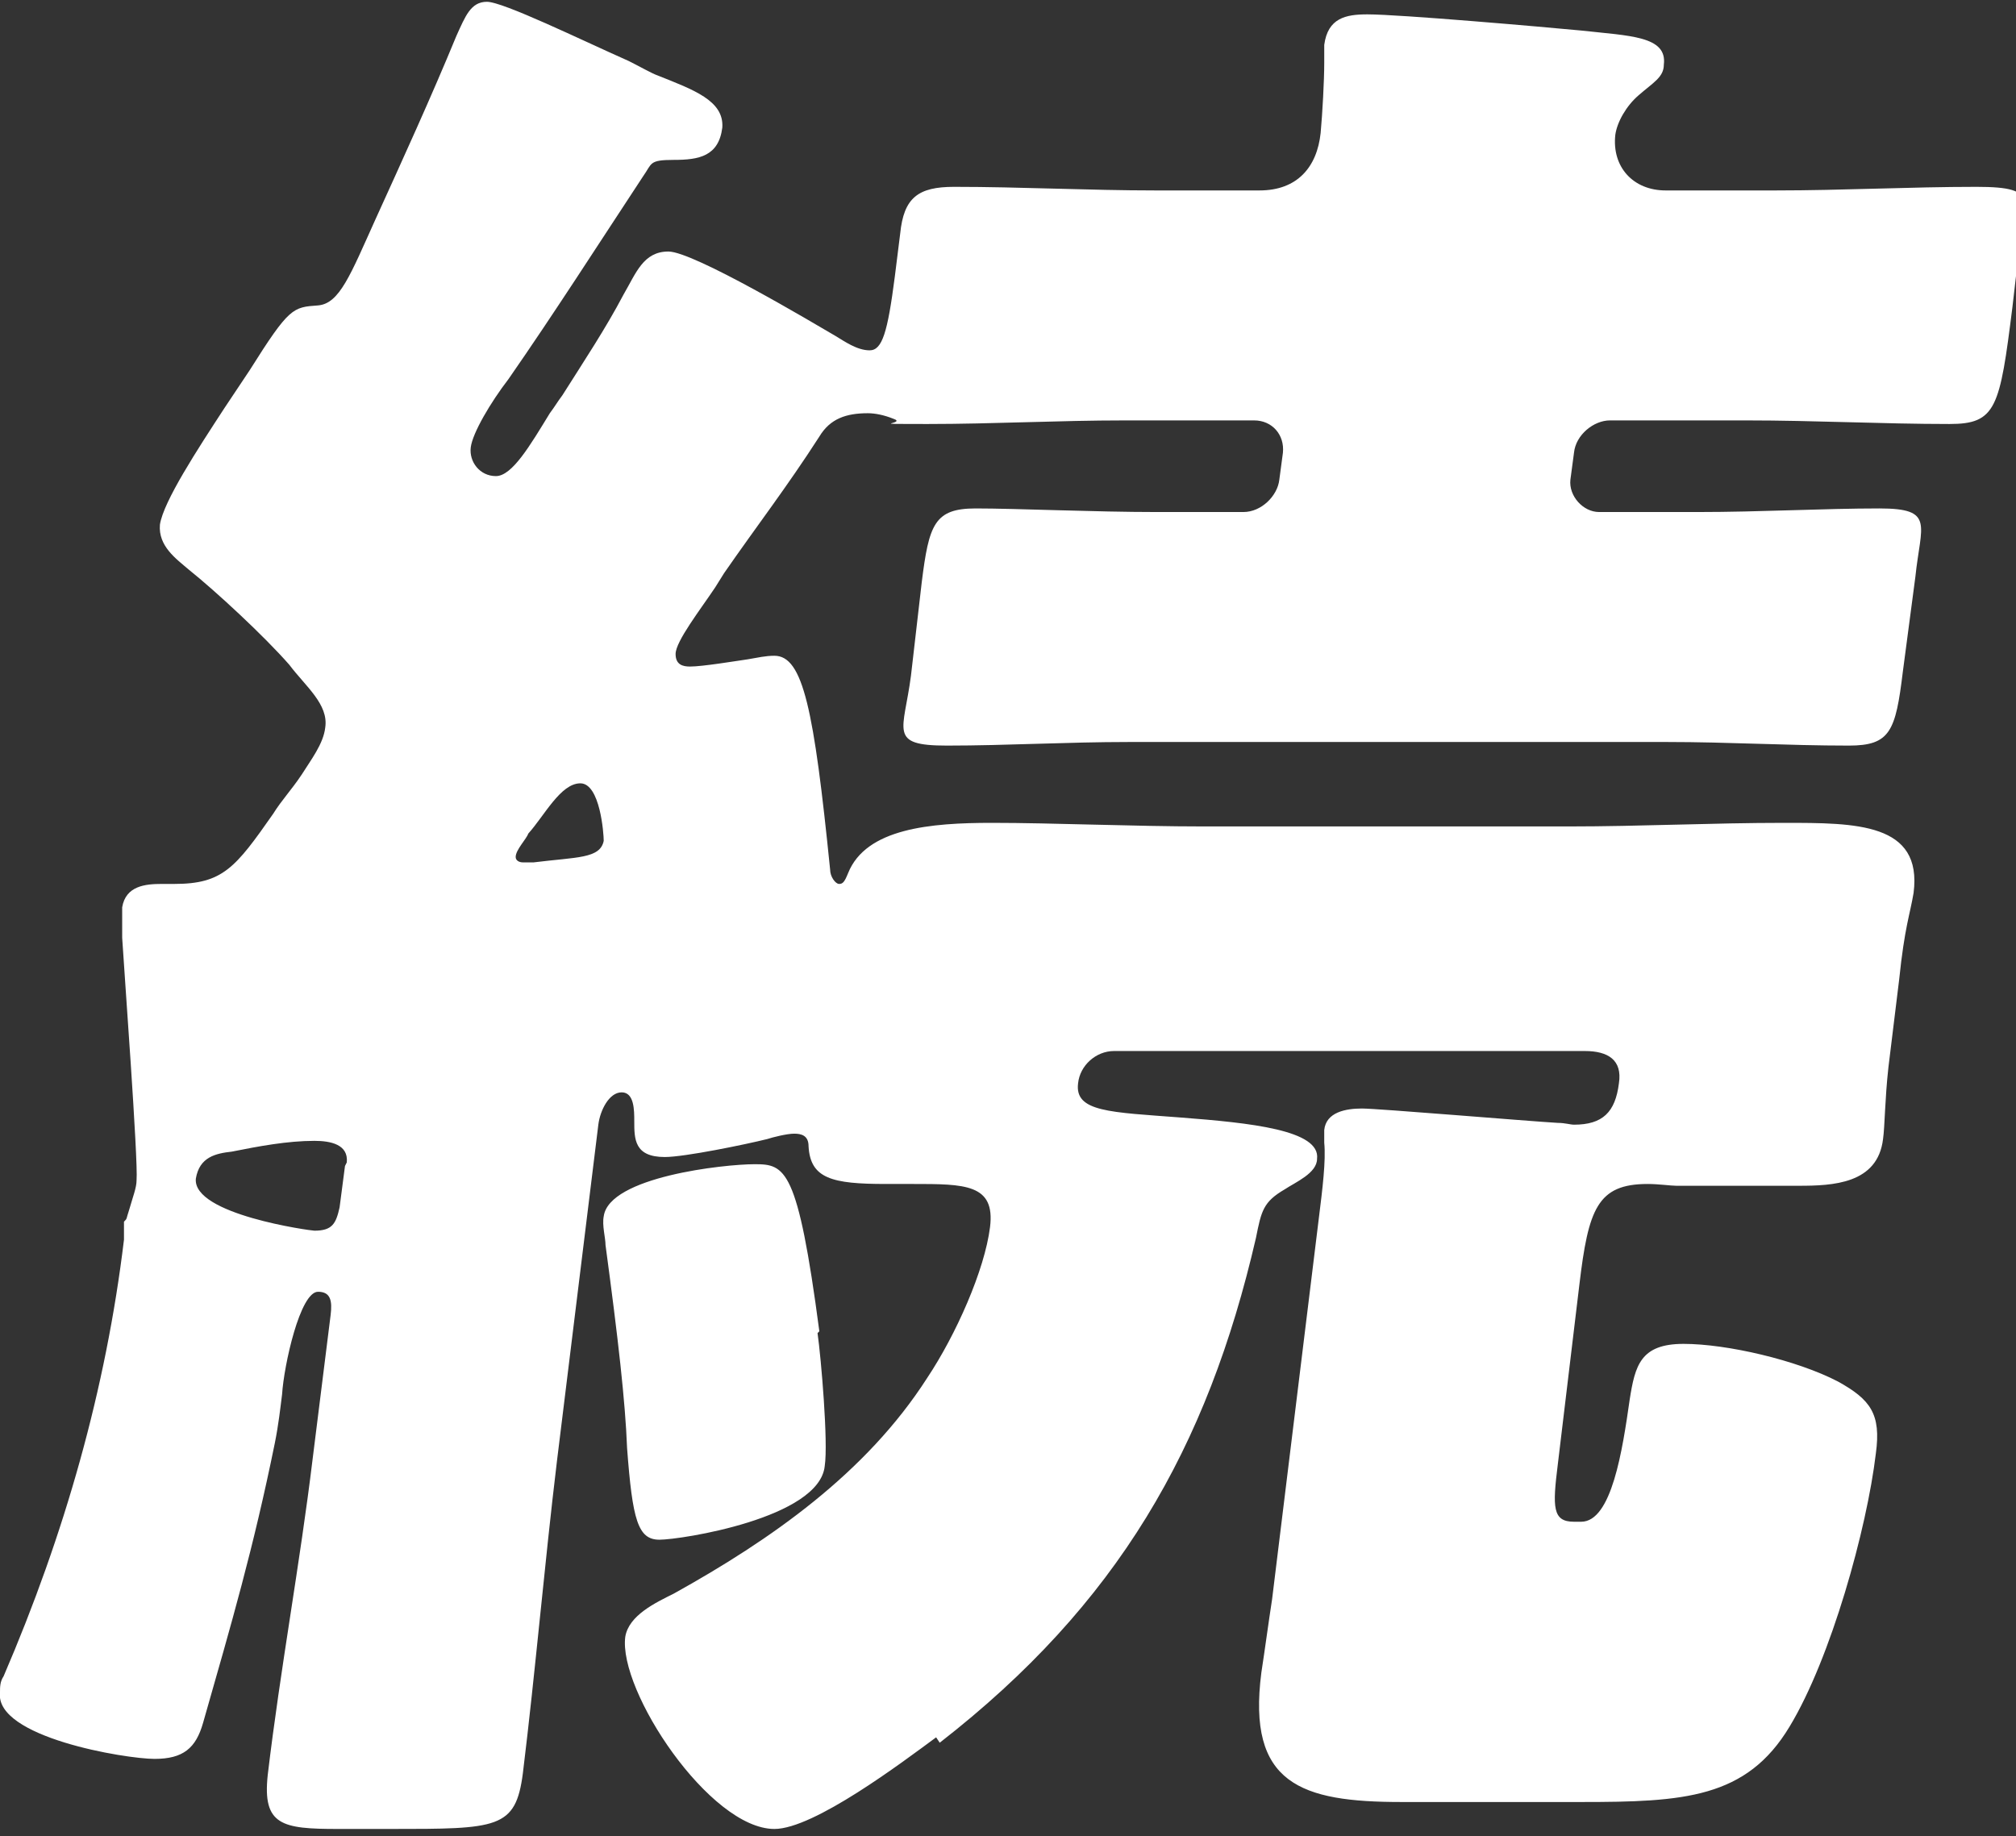
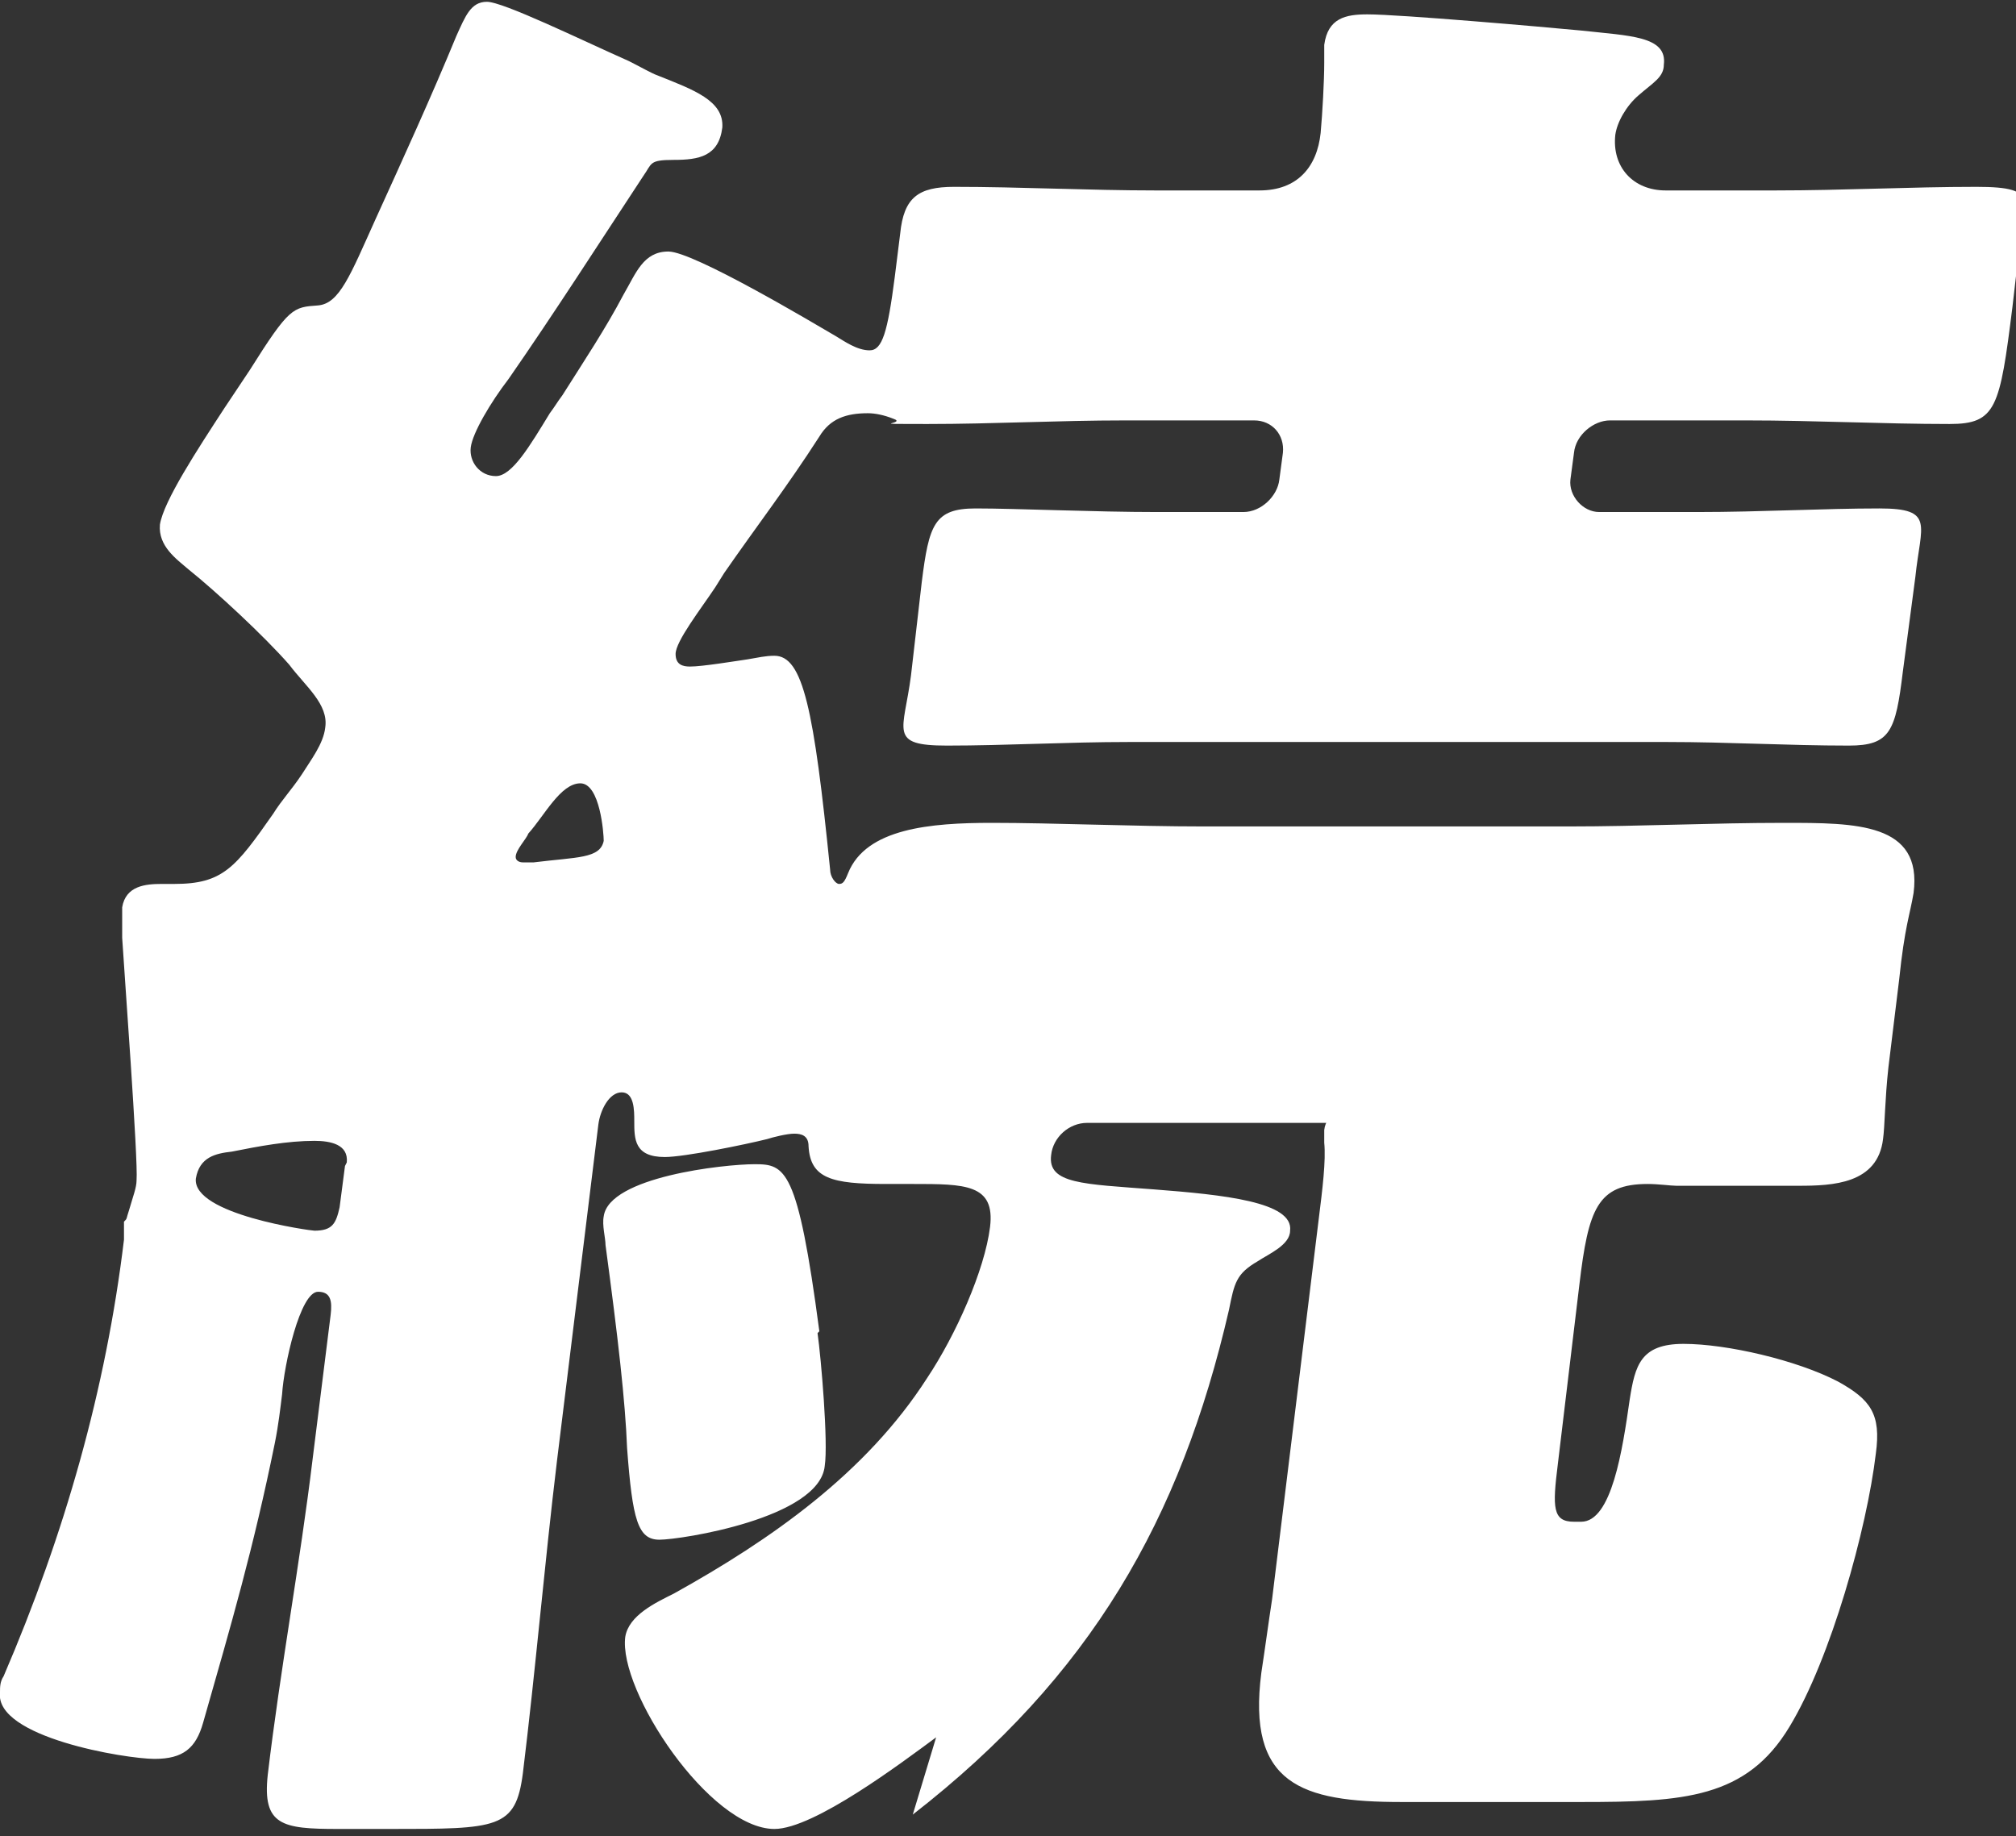
<svg xmlns="http://www.w3.org/2000/svg" id="_レイヤー_2" version="1.1" viewBox="0 0 112.2 102.2">
  <rect x="0" y="0" width="112.2" height="102.2" fill="#333333" stroke="none" />
  <defs>
    <style>
      .st0 {
        fill: #fff;
      }
    </style>
  </defs>
  <g id="_レイヤー_2-2">
-     <path class="st0" d="M52.1,96.7c-1.9,1.4-6.8,5.1-9,5.1-3.6,0-8.7-7.7-8.3-10.7.2-1.2,1.7-1.9,2.7-2.4,5.4-3,10.7-6.7,14.1-12,1.6-2.4,3.2-6,3.5-8.4s-1.4-2.4-4.3-2.4h-1.5c-3,0-4.2-.3-4.3-2.1,0-.6-.4-.7-.8-.7s-1.2.2-1.5.3c-1.2.3-4.6,1-5.7,1-1.7,0-1.7-1-1.7-2,0-.6,0-1.6-.7-1.6s-1.2,1-1.3,1.8l-2.3,18.7c-.7,5.8-1.2,11.7-1.9,17.4-.4,3.1-1.4,3.1-7.4,3.1h-2.9c-3.1,0-4.2-.2-3.9-3,.7-5.9,1.8-11.8,2.5-17.6l1-8c.1-.8,0-1.3-.7-1.3-1,0-1.9,4.1-2,5.7-.1.8-.2,1.7-.4,2.7-1.2,5.9-2.4,10-4,15.6-.4,1.4-1.1,2-2.7,2S-.3,96.7,0,94.2c0-.3,0-.6.2-.9,3.4-7.9,5.7-16,6.7-24.3v-1c.2-.2.1-.1.3-.7.2-.7.4-1.2.4-1.6.1-1.1-.7-11.8-.8-13.5,0-.6,0-1.1,0-1.7.2-1.2,1.3-1.3,2.2-1.3h.7c2.7,0,3.4-.9,5.5-3.9.5-.8,1-1.3,1.6-2.2.5-.8,1.2-1.7,1.3-2.6.2-1.3-1.1-2.3-2-3.5-1.4-1.6-4.1-4.1-5.6-5.3-.7-.6-1.7-1.3-1.6-2.5.2-1.3,2.1-4.2,3.6-6.5.6-.9,1-1.5,1.4-2.1,2.2-3.5,2.4-3.5,3.8-3.6,1.2-.1,1.8-1.7,3.2-4.8,1.5-3.3,3.1-6.8,4.5-10.2.5-1.1.8-1.9,1.7-1.9s5.2,2.1,7.9,3.3c.6.3,1.3.7,1.6.8,2,.8,3.7,1.4,3.6,2.9-.2,1.6-1.3,1.8-2.7,1.8s-1.2.2-1.7.9c-2.5,3.8-5,7.7-7.5,11.3-1,1.3-2,3-2.1,3.8-.1.8.5,1.6,1.4,1.6s1.9-1.7,3-3.5c.3-.4.4-.6.7-1,1.2-1.9,2.4-3.7,3.4-5.6.7-1.2,1.1-2.4,2.5-2.4s8.1,4,9.3,4.7c.5.3,1.2.8,1.9.8s1-1,1.4-4.1l.3-2.4c.2-2,1-2.6,3-2.6,3.7,0,7.5.2,11.2.2h5.8c2.1,0,3.2-1.3,3.4-3.2.1-1.1.2-2.9.2-3.9,0-.3,0-.8,0-1,.2-1.5,1.2-1.7,2.4-1.7,1.8,0,9.8.7,11.9.9,2.7.3,4.8.3,4.6,1.9,0,.7-.6,1-1.4,1.7-.7.6-1.2,1.5-1.3,2.2-.2,1.8,1,3.1,2.8,3.1h6.1c3.8,0,7.5-.2,11.2-.2s2.7.8,2.3,4.1l-.3,2.6c-.7,5.6-.9,6.5-3.5,6.5-3.7,0-7.5-.2-11.3-.2h-7.6c-.9,0-1.9.8-2,1.8l-.2,1.5c-.1.9.7,1.8,1.6,1.8h5.5c3.5,0,7-.2,10.1-.2s2.3.9,2,3.8l-.7,5.3c-.4,3.3-.7,4.1-3,4.1-3.4,0-6.7-.2-10.1-.2h-30c-3.4,0-6.8.2-10.1.2s-2.4-.8-2-3.9l.6-5.2c.4-3.2.7-4.1,3-4.1s6.6.2,10.1.2h4.8c1,0,1.9-.9,2-1.8l.2-1.5c.1-1-.6-1.8-1.6-1.8h-7.2c-3.7,0-7.3.2-11,.2s-1,0-1.9-.3c-.5-.2-1-.3-1.4-.3-1.2,0-2.1.3-2.7,1.3-1.8,2.8-3.5,5-5.3,7.6l-.5.8c-.8,1.2-2.2,3-2.2,3.7,0,.6.4.7.8.7.7,0,2.5-.3,3.2-.4.6-.1,1-.2,1.5-.2,1.6,0,2.2,3,3.1,11.9,0,.4.3.8.5.8.2,0,.3-.1.5-.6,1-2.5,4.6-2.8,8-2.8s7.9.2,11.8.2h20.3c4,0,8-.2,12-.2s7.7,0,7.2,3.9c-.2,1.2-.5,1.9-.8,4.8l-.6,4.9c-.2,1.8-.2,3.3-.3,4-.3,2.5-2.8,2.6-4.7,2.6h-6.8c-.3,0-1-.1-1.6-.1-2.8,0-3.3,1.4-3.8,5.6l-1.2,10c-.3,2.4-.3,3.2.9,3.2h.4c1.7,0,2.3-4,2.7-6.8.3-1.9.6-3.1,3-3.1s6.3.9,8.6,2.1c1.8,1,2.4,1.8,2.1,4-.5,4.2-2.5,11.4-4.8,15.2-2.4,4-5.9,4.2-11.6,4.2h-10c-5.6,0-8.6-1-7.8-7.2.2-1.3.4-2.8.6-4.1l2.6-21.2c.2-1.6.4-3.2.3-4.2,0-.3,0-.4,0-.7.1-1,1.2-1.2,2.1-1.2s9.2.7,10.9.8c.4,0,.7.1.9.1,1.6,0,2.3-.7,2.5-2.3.2-1.3-.6-1.8-1.9-1.8h-26.2c-1,0-1.9.8-2,1.8-.2,1.6,1.8,1.6,5.7,1.9,3.9.3,7.8.7,7.6,2.3,0,.8-1.2,1.3-1.8,1.7-1.2.7-1.3,1.2-1.6,2.7-2.7,11.7-7.7,20.4-17.6,28.1h0,0ZM19.3,64.7c.1-1-.9-1.2-1.8-1.2-1.5,0-3.1.3-4.6.6-.9.1-1.8.3-2,1.5-.2,2,6.4,2.9,6.6,2.9,1,0,1.2-.4,1.4-1.3l.3-2.3h0s0,0,0,0ZM29,48h.7c2.4-.3,3.7-.2,3.9-1.2,0-.4-.2-3.2-1.3-3.2s-2,1.8-2.9,2.8c-.1.3-.7.9-.7,1.3,0,.2.2.3.4.3h0ZM45.5,74.2c.2,1.4.6,6.1.4,7.4-.3,2.9-8,4.1-9.2,4.1s-1.5-1.1-1.8-5.1c-.1-2.6-.5-6.1-1.2-11.3,0-.4-.2-1.1-.1-1.6.3-2.2,6.7-2.9,8.4-2.9s2.4.2,3.6,9.3h0Z" />
+     <path class="st0" d="M52.1,96.7c-1.9,1.4-6.8,5.1-9,5.1-3.6,0-8.7-7.7-8.3-10.7.2-1.2,1.7-1.9,2.7-2.4,5.4-3,10.7-6.7,14.1-12,1.6-2.4,3.2-6,3.5-8.4s-1.4-2.4-4.3-2.4h-1.5c-3,0-4.2-.3-4.3-2.1,0-.6-.4-.7-.8-.7s-1.2.2-1.5.3c-1.2.3-4.6,1-5.7,1-1.7,0-1.7-1-1.7-2,0-.6,0-1.6-.7-1.6s-1.2,1-1.3,1.8l-2.3,18.7c-.7,5.8-1.2,11.7-1.9,17.4-.4,3.1-1.4,3.1-7.4,3.1h-2.9c-3.1,0-4.2-.2-3.9-3,.7-5.9,1.8-11.8,2.5-17.6l1-8c.1-.8,0-1.3-.7-1.3-1,0-1.9,4.1-2,5.7-.1.8-.2,1.7-.4,2.7-1.2,5.9-2.4,10-4,15.6-.4,1.4-1.1,2-2.7,2S-.3,96.7,0,94.2c0-.3,0-.6.2-.9,3.4-7.9,5.7-16,6.7-24.3v-1c.2-.2.1-.1.3-.7.2-.7.4-1.2.4-1.6.1-1.1-.7-11.8-.8-13.5,0-.6,0-1.1,0-1.7.2-1.2,1.3-1.3,2.2-1.3h.7c2.7,0,3.4-.9,5.5-3.9.5-.8,1-1.3,1.6-2.2.5-.8,1.2-1.7,1.3-2.6.2-1.3-1.1-2.3-2-3.5-1.4-1.6-4.1-4.1-5.6-5.3-.7-.6-1.7-1.3-1.6-2.5.2-1.3,2.1-4.2,3.6-6.5.6-.9,1-1.5,1.4-2.1,2.2-3.5,2.4-3.5,3.8-3.6,1.2-.1,1.8-1.7,3.2-4.8,1.5-3.3,3.1-6.8,4.5-10.2.5-1.1.8-1.9,1.7-1.9s5.2,2.1,7.9,3.3c.6.3,1.3.7,1.6.8,2,.8,3.7,1.4,3.6,2.9-.2,1.6-1.3,1.8-2.7,1.8s-1.2.2-1.7.9c-2.5,3.8-5,7.7-7.5,11.3-1,1.3-2,3-2.1,3.8-.1.8.5,1.6,1.4,1.6s1.9-1.7,3-3.5c.3-.4.4-.6.7-1,1.2-1.9,2.4-3.7,3.4-5.6.7-1.2,1.1-2.4,2.5-2.4s8.1,4,9.3,4.7c.5.3,1.2.8,1.9.8s1-1,1.4-4.1l.3-2.4c.2-2,1-2.6,3-2.6,3.7,0,7.5.2,11.2.2h5.8c2.1,0,3.2-1.3,3.4-3.2.1-1.1.2-2.9.2-3.9,0-.3,0-.8,0-1,.2-1.5,1.2-1.7,2.4-1.7,1.8,0,9.8.7,11.9.9,2.7.3,4.8.3,4.6,1.9,0,.7-.6,1-1.4,1.7-.7.6-1.2,1.5-1.3,2.2-.2,1.8,1,3.1,2.8,3.1h6.1c3.8,0,7.5-.2,11.2-.2s2.7.8,2.3,4.1l-.3,2.6c-.7,5.6-.9,6.5-3.5,6.5-3.7,0-7.5-.2-11.3-.2h-7.6c-.9,0-1.9.8-2,1.8l-.2,1.5c-.1.9.7,1.8,1.6,1.8h5.5c3.5,0,7-.2,10.1-.2s2.3.9,2,3.8l-.7,5.3c-.4,3.3-.7,4.1-3,4.1-3.4,0-6.7-.2-10.1-.2h-30c-3.4,0-6.8.2-10.1.2s-2.4-.8-2-3.9l.6-5.2c.4-3.2.7-4.1,3-4.1s6.6.2,10.1.2h4.8c1,0,1.9-.9,2-1.8l.2-1.5c.1-1-.6-1.8-1.6-1.8h-7.2c-3.7,0-7.3.2-11,.2s-1,0-1.9-.3c-.5-.2-1-.3-1.4-.3-1.2,0-2.1.3-2.7,1.3-1.8,2.8-3.5,5-5.3,7.6l-.5.8c-.8,1.2-2.2,3-2.2,3.7,0,.6.4.7.8.7.7,0,2.5-.3,3.2-.4.6-.1,1-.2,1.5-.2,1.6,0,2.2,3,3.1,11.9,0,.4.3.8.5.8.2,0,.3-.1.5-.6,1-2.5,4.6-2.8,8-2.8s7.9.2,11.8.2h20.3c4,0,8-.2,12-.2s7.7,0,7.2,3.9c-.2,1.2-.5,1.9-.8,4.8l-.6,4.9c-.2,1.8-.2,3.3-.3,4-.3,2.5-2.8,2.6-4.7,2.6h-6.8c-.3,0-1-.1-1.6-.1-2.8,0-3.3,1.4-3.8,5.6l-1.2,10c-.3,2.4-.3,3.2.9,3.2h.4c1.7,0,2.3-4,2.7-6.8.3-1.9.6-3.1,3-3.1s6.3.9,8.6,2.1c1.8,1,2.4,1.8,2.1,4-.5,4.2-2.5,11.4-4.8,15.2-2.4,4-5.9,4.2-11.6,4.2h-10c-5.6,0-8.6-1-7.8-7.2.2-1.3.4-2.8.6-4.1l2.6-21.2c.2-1.6.4-3.2.3-4.2,0-.3,0-.4,0-.7.1-1,1.2-1.2,2.1-1.2s9.2.7,10.9.8h-26.2c-1,0-1.9.8-2,1.8-.2,1.6,1.8,1.6,5.7,1.9,3.9.3,7.8.7,7.6,2.3,0,.8-1.2,1.3-1.8,1.7-1.2.7-1.3,1.2-1.6,2.7-2.7,11.7-7.7,20.4-17.6,28.1h0,0ZM19.3,64.7c.1-1-.9-1.2-1.8-1.2-1.5,0-3.1.3-4.6.6-.9.1-1.8.3-2,1.5-.2,2,6.4,2.9,6.6,2.9,1,0,1.2-.4,1.4-1.3l.3-2.3h0s0,0,0,0ZM29,48h.7c2.4-.3,3.7-.2,3.9-1.2,0-.4-.2-3.2-1.3-3.2s-2,1.8-2.9,2.8c-.1.3-.7.9-.7,1.3,0,.2.2.3.4.3h0ZM45.5,74.2c.2,1.4.6,6.1.4,7.4-.3,2.9-8,4.1-9.2,4.1s-1.5-1.1-1.8-5.1c-.1-2.6-.5-6.1-1.2-11.3,0-.4-.2-1.1-.1-1.6.3-2.2,6.7-2.9,8.4-2.9s2.4.2,3.6,9.3h0Z" />
  </g>
</svg>